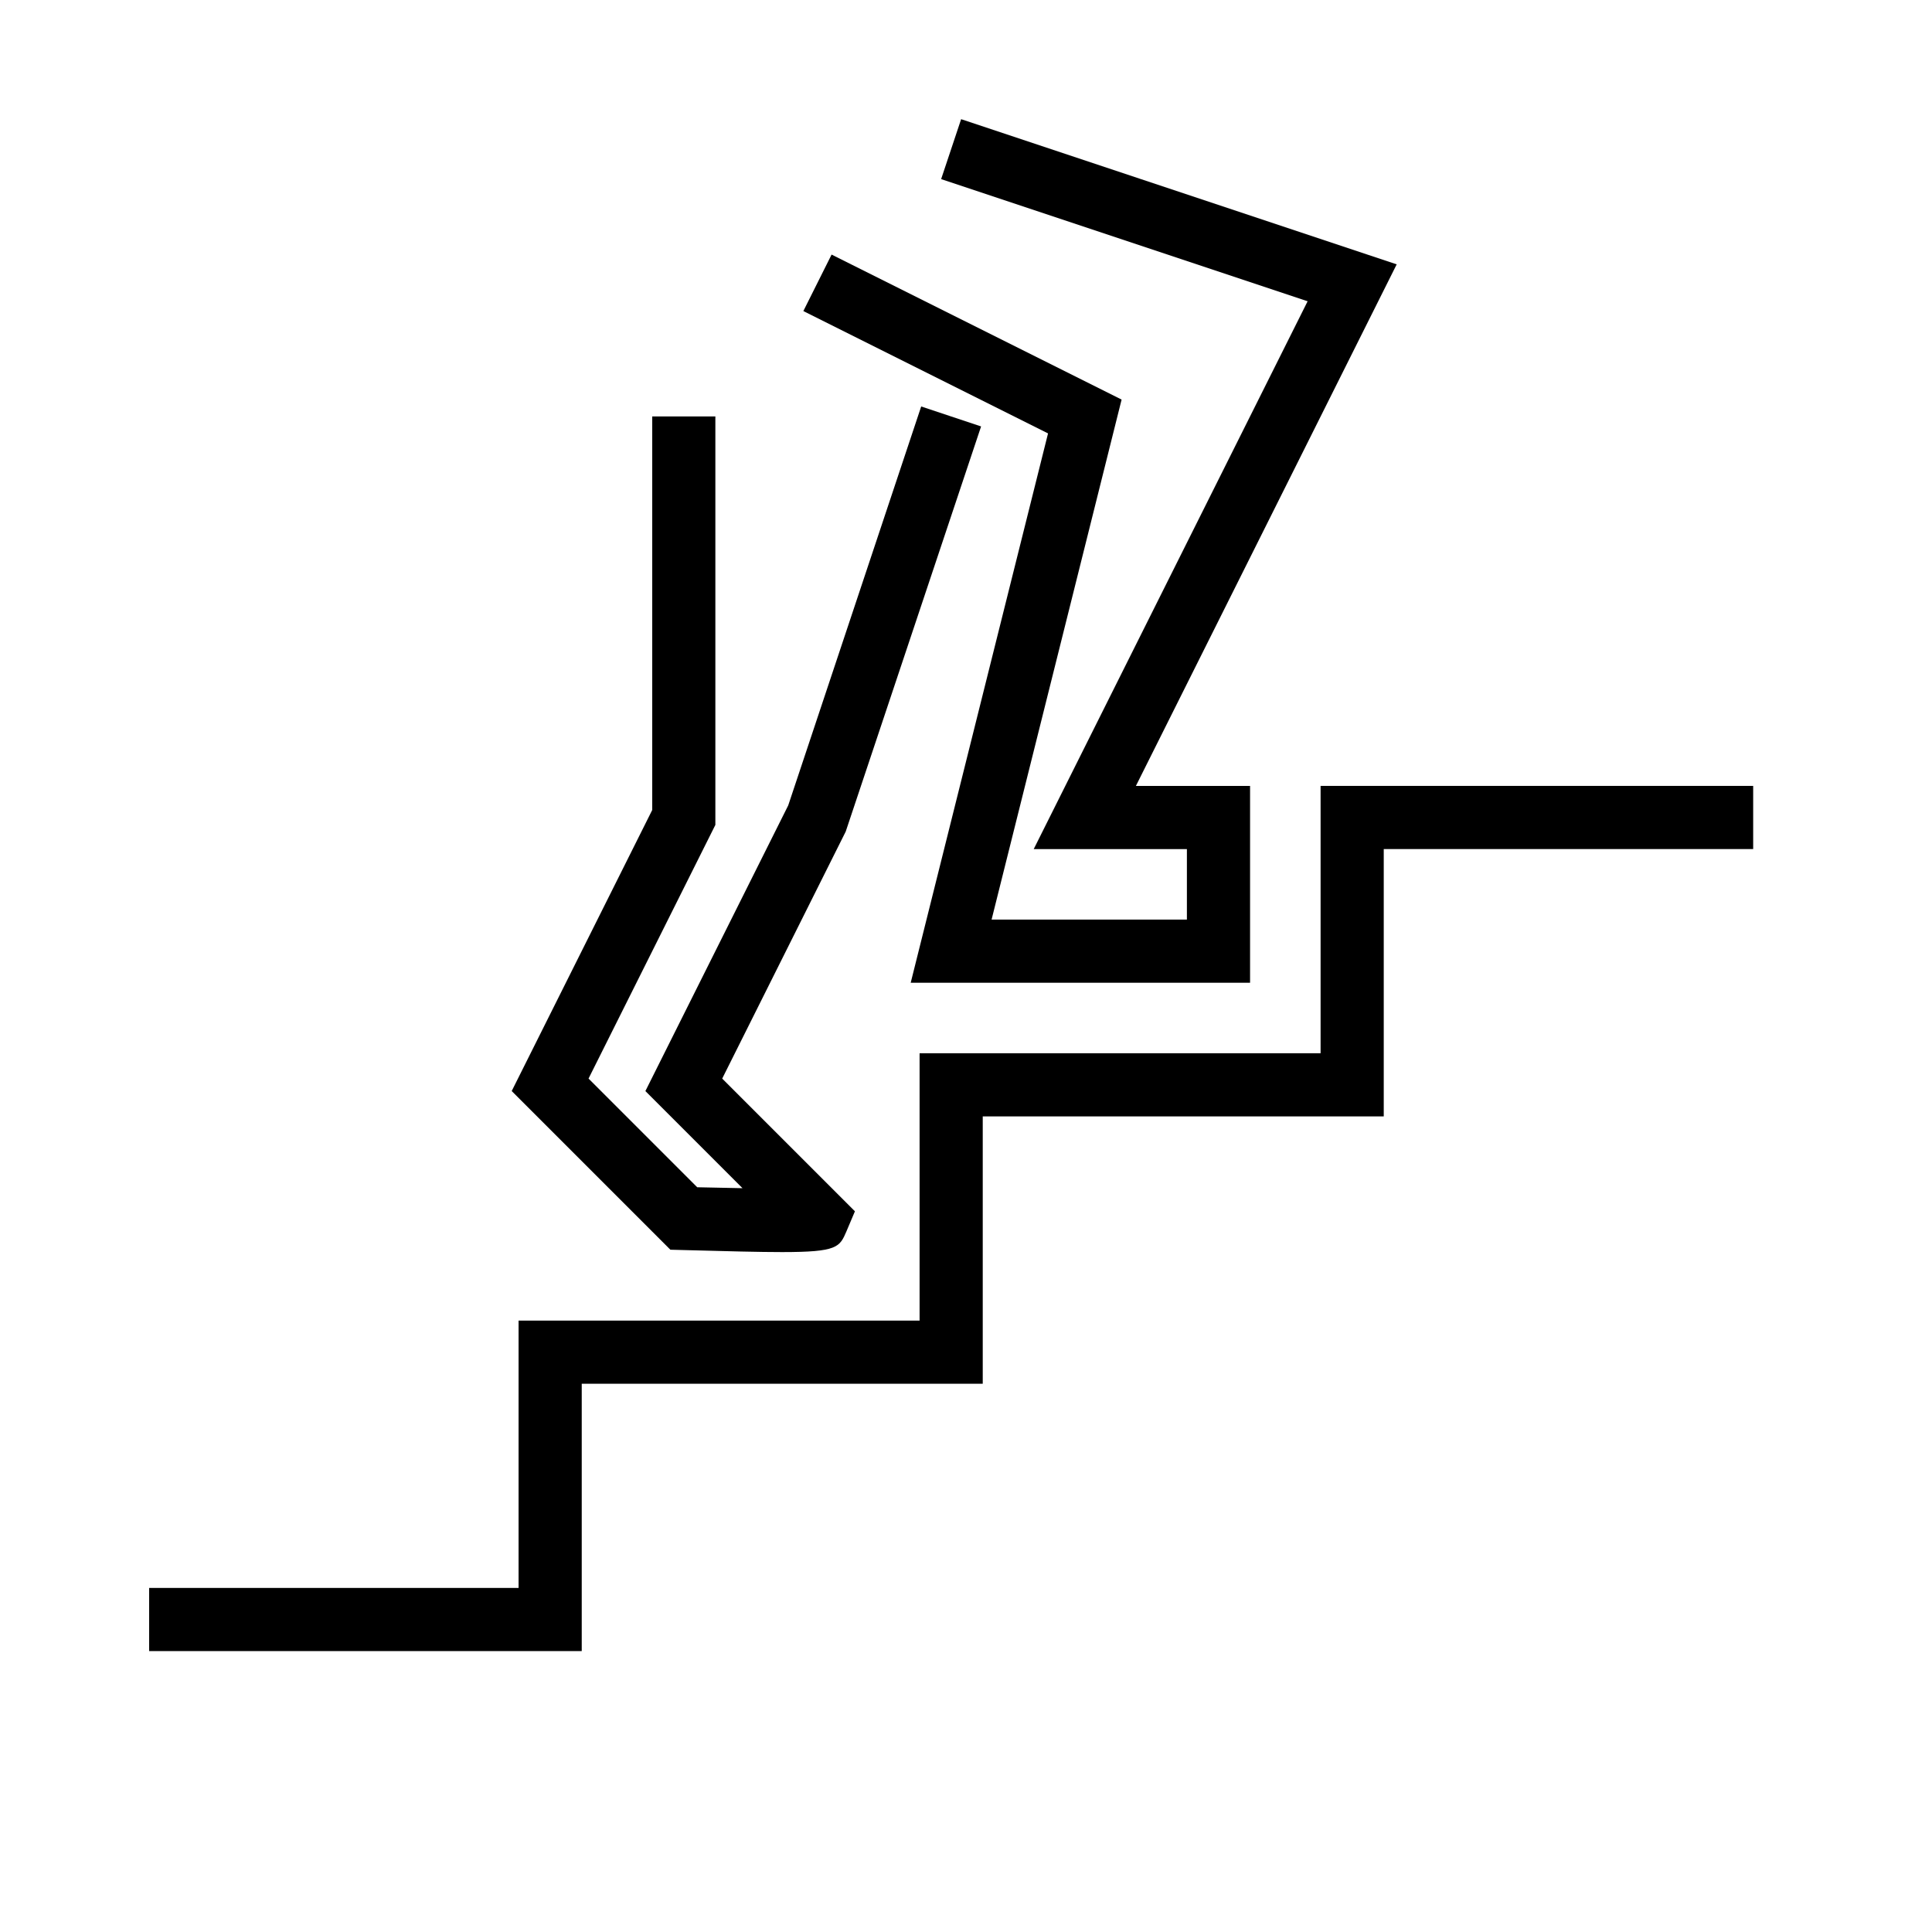
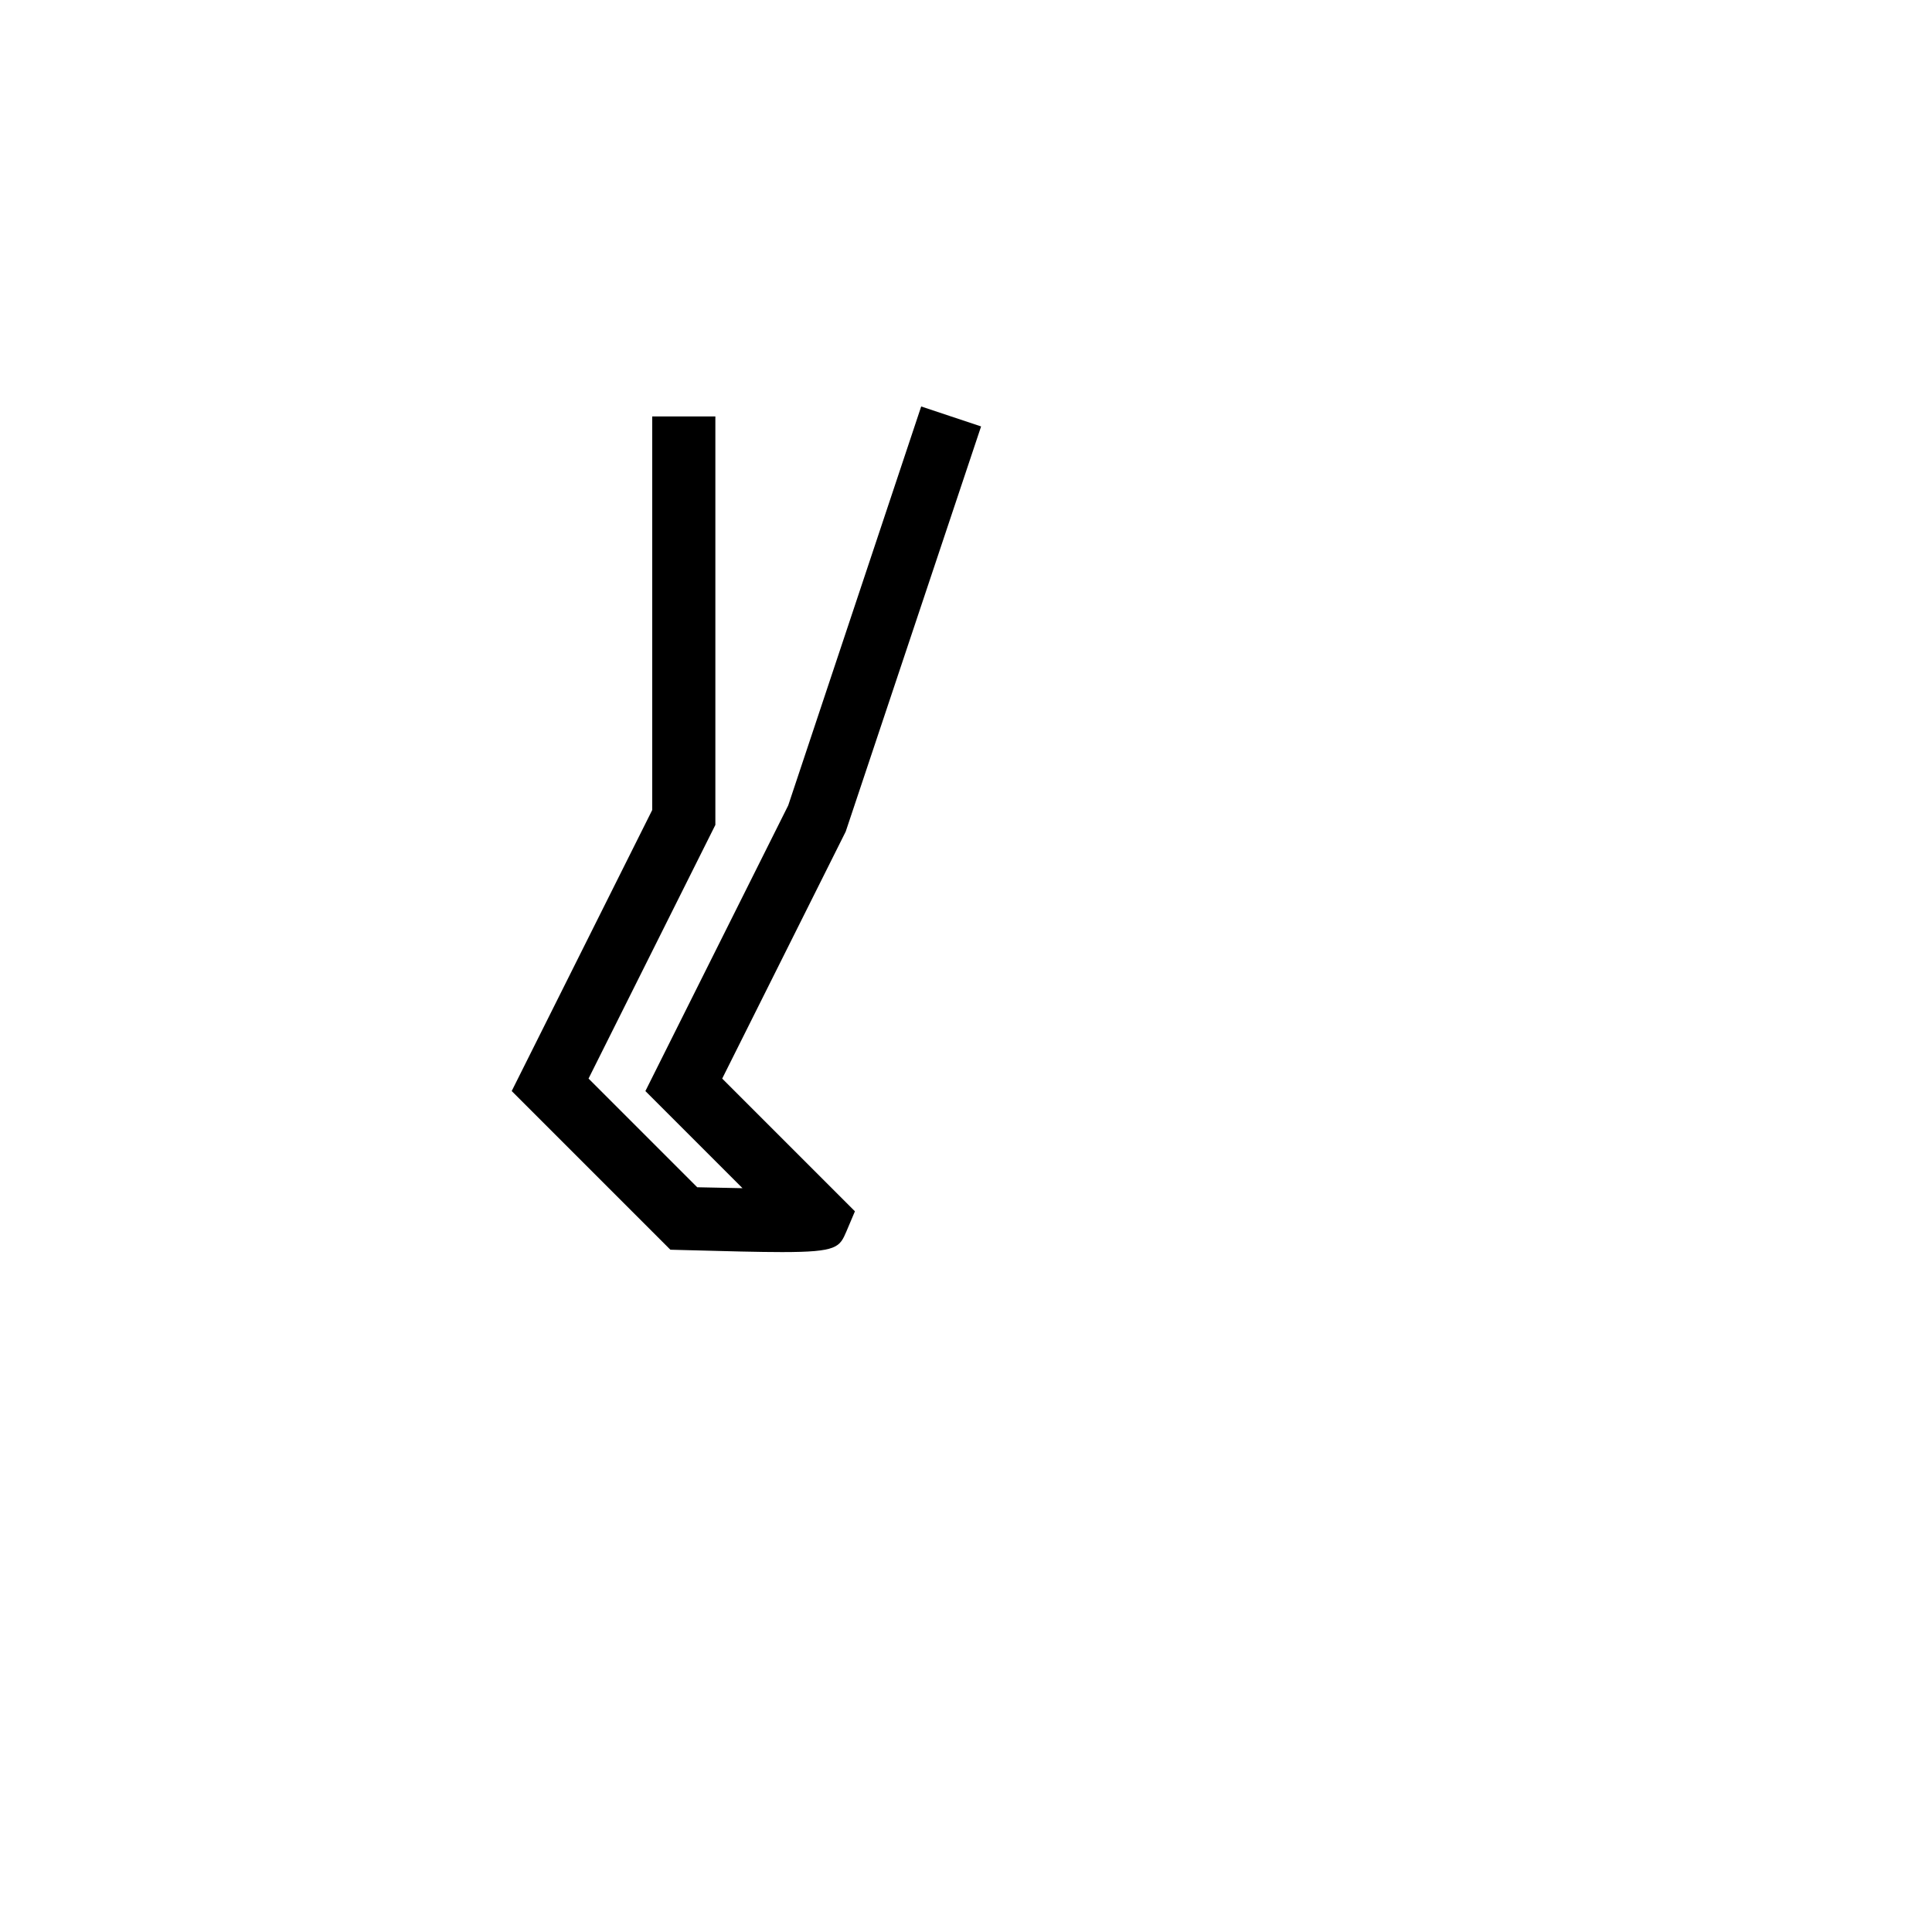
<svg xmlns="http://www.w3.org/2000/svg" fill="#000000" width="800px" height="800px" version="1.1" viewBox="144 144 512 512">
  <g>
-     <path d="m493.97 423.12h-106.27v70.852h-106.27v70.848h-97.902v16.734h114.64v-70.848h106.27v-70.848h106.27v-70.848h97.902v-16.738h-114.64z" />
-     <path d="m406.78 387.7 34.457-137.81-76.855-38.426-7.484 14.969 64.844 32.422-36.395 145.58h89.934v-52.16h-30.254l69.113-138.22-115.43-38.469-5.297 15.875 97.121 32.375-72.586 145.18h40.594v18.688z" />
    <path d="m299.97 429.83 33.609-67.219v-108.25h-16.734v104.3l-37.238 74.477 42.047 42.047 3.332 0.09c11.844 0.32 20.246 0.539 26.27 0.539 14.699 0 15.258-1.293 17.082-5.543l2.227-5.266-35.172-35.172 32.727-65.453 35.879-107.37-15.875-5.289-35.234 105.71-37.855 75.711 25.738 25.738c-3.844-0.062-7.957-0.145-12-0.246z" />
  </g>
</svg>